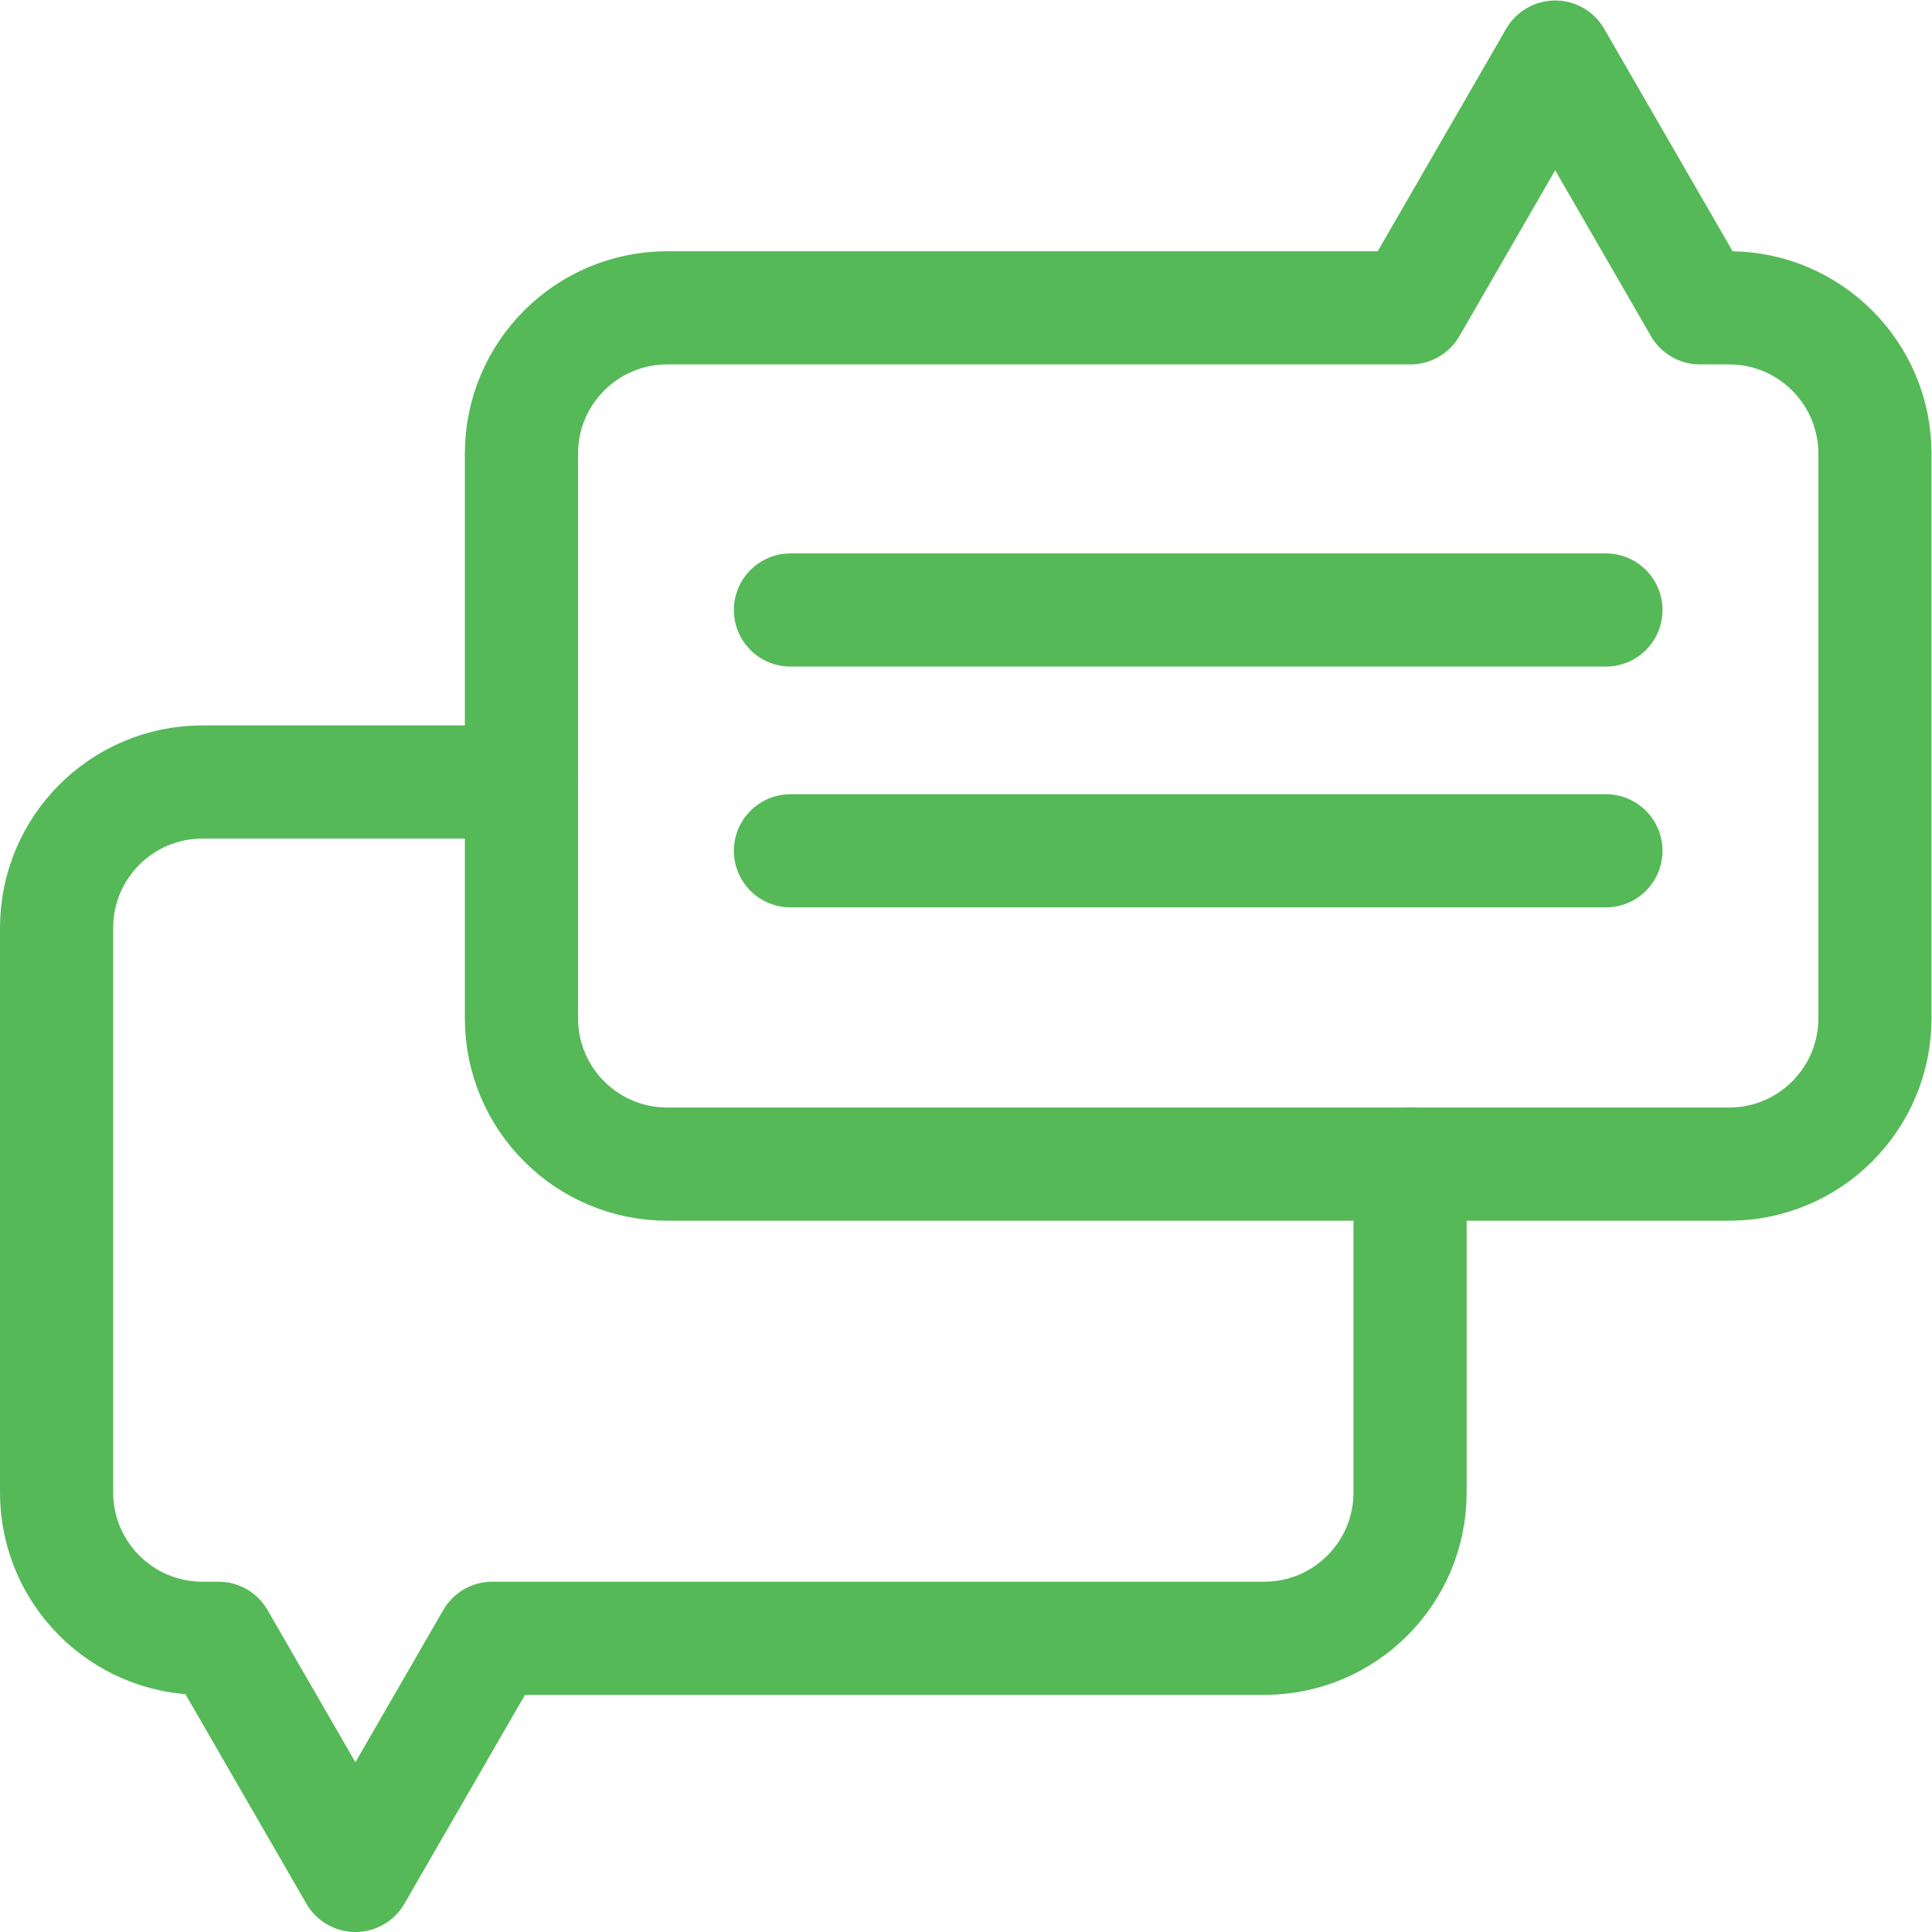
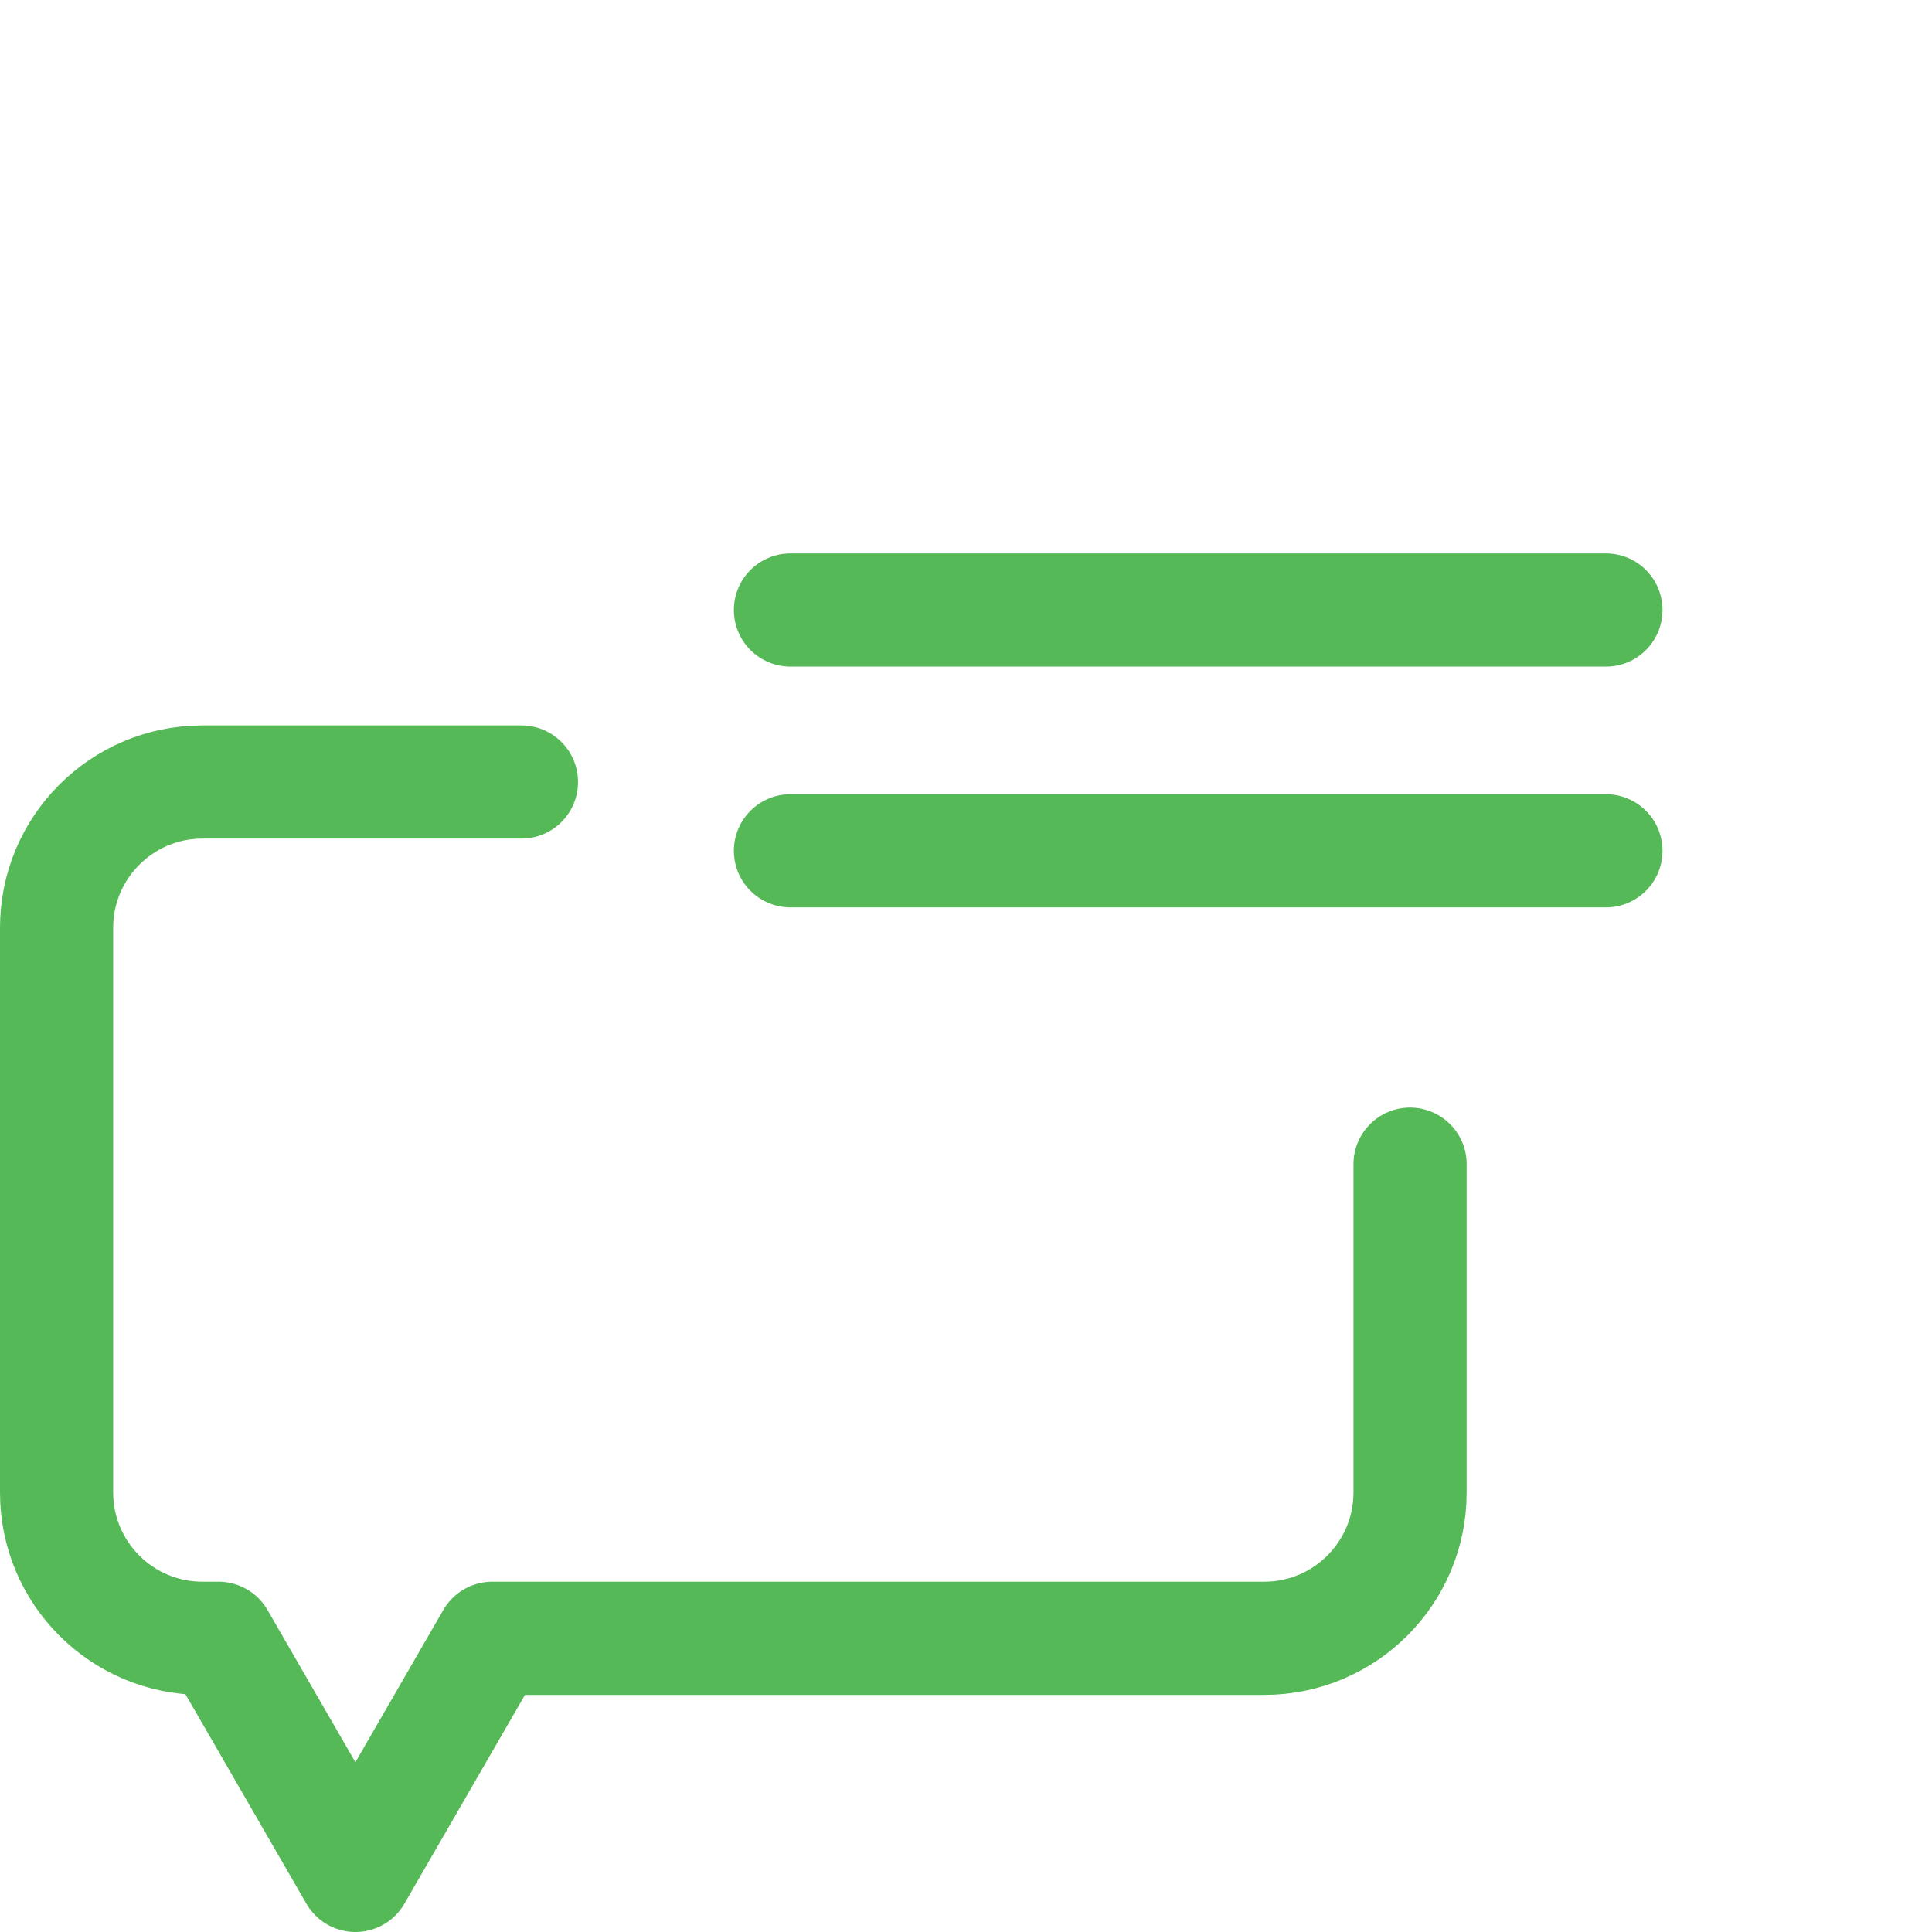
<svg xmlns="http://www.w3.org/2000/svg" version="1.1" width="512" height="512" x="0" y="0" viewBox="0 0 682.667 682.667" style="enable-background:new 0 0 512 512" xml:space="preserve" class="">
  <g>
    <defs>
      <clipPath id="a" clipPathUnits="userSpaceOnUse">
        <path d="M0 512h512V0H0Z" fill="#55b957" opacity="1" data-original="#000000" />
      </clipPath>
    </defs>
    <g clip-path="url(#a)" transform="matrix(1.333 0 0 -1.333 0 682.667)">
      <path d="M0 0h-84.563c-21.35 0-38.658-17.308-38.658-38.658v-149.665c0-21.351 17.308-38.658 38.658-38.658h4.263l16.808-29.112 19.481-33.742 19.481 33.742 16.807 29.112h204.621c21.351 0 38.659 17.307 38.659 38.658v87.023" style="stroke-width:30;stroke-linecap:round;stroke-linejoin:round;stroke-miterlimit:10;stroke-dasharray:none;stroke-opacity:1" transform="translate(138.22 304.835)" fill="none" stroke="#55b957" stroke-width="30" stroke-linecap="round" stroke-linejoin="round" stroke-miterlimit="10" stroke-dasharray="none" stroke-opacity="" data-original="#000000" opacity="1" class="" />
-       <path d="M0 0h-7.725l-18.896 32.729-19.481 33.742-19.481-33.742L-84.479 0h-196.982c-21.351 0-38.658-17.308-38.658-38.658v-149.665c0-21.351 17.307-38.659 38.658-38.659H0c21.351 0 38.658 17.308 38.658 38.659v149.665C38.658-17.308 21.351 0 0 0Z" style="stroke-width:30;stroke-linecap:round;stroke-linejoin:round;stroke-miterlimit:10;stroke-dasharray:none;stroke-opacity:1" transform="translate(458.342 430.53)" fill="none" stroke="#55b957" stroke-width="30" stroke-linecap="round" stroke-linejoin="round" stroke-miterlimit="10" stroke-dasharray="none" stroke-opacity="" data-original="#000000" opacity="1" class="" />
      <path d="M0 0h216.158" style="stroke-width:30;stroke-linecap:round;stroke-linejoin:round;stroke-miterlimit:10;stroke-dasharray:none;stroke-opacity:1" transform="translate(209.532 350.43)" fill="none" stroke="#55b957" stroke-width="30" stroke-linecap="round" stroke-linejoin="round" stroke-miterlimit="10" stroke-dasharray="none" stroke-opacity="" data-original="#000000" opacity="1" class="" />
      <path d="M0 0h216.158" style="stroke-width:30;stroke-linecap:round;stroke-linejoin:round;stroke-miterlimit:10;stroke-dasharray:none;stroke-opacity:1" transform="translate(209.532 286.601)" fill="none" stroke="#55b957" stroke-width="30" stroke-linecap="round" stroke-linejoin="round" stroke-miterlimit="10" stroke-dasharray="none" stroke-opacity="" data-original="#000000" opacity="1" class="" />
    </g>
  </g>
</svg>